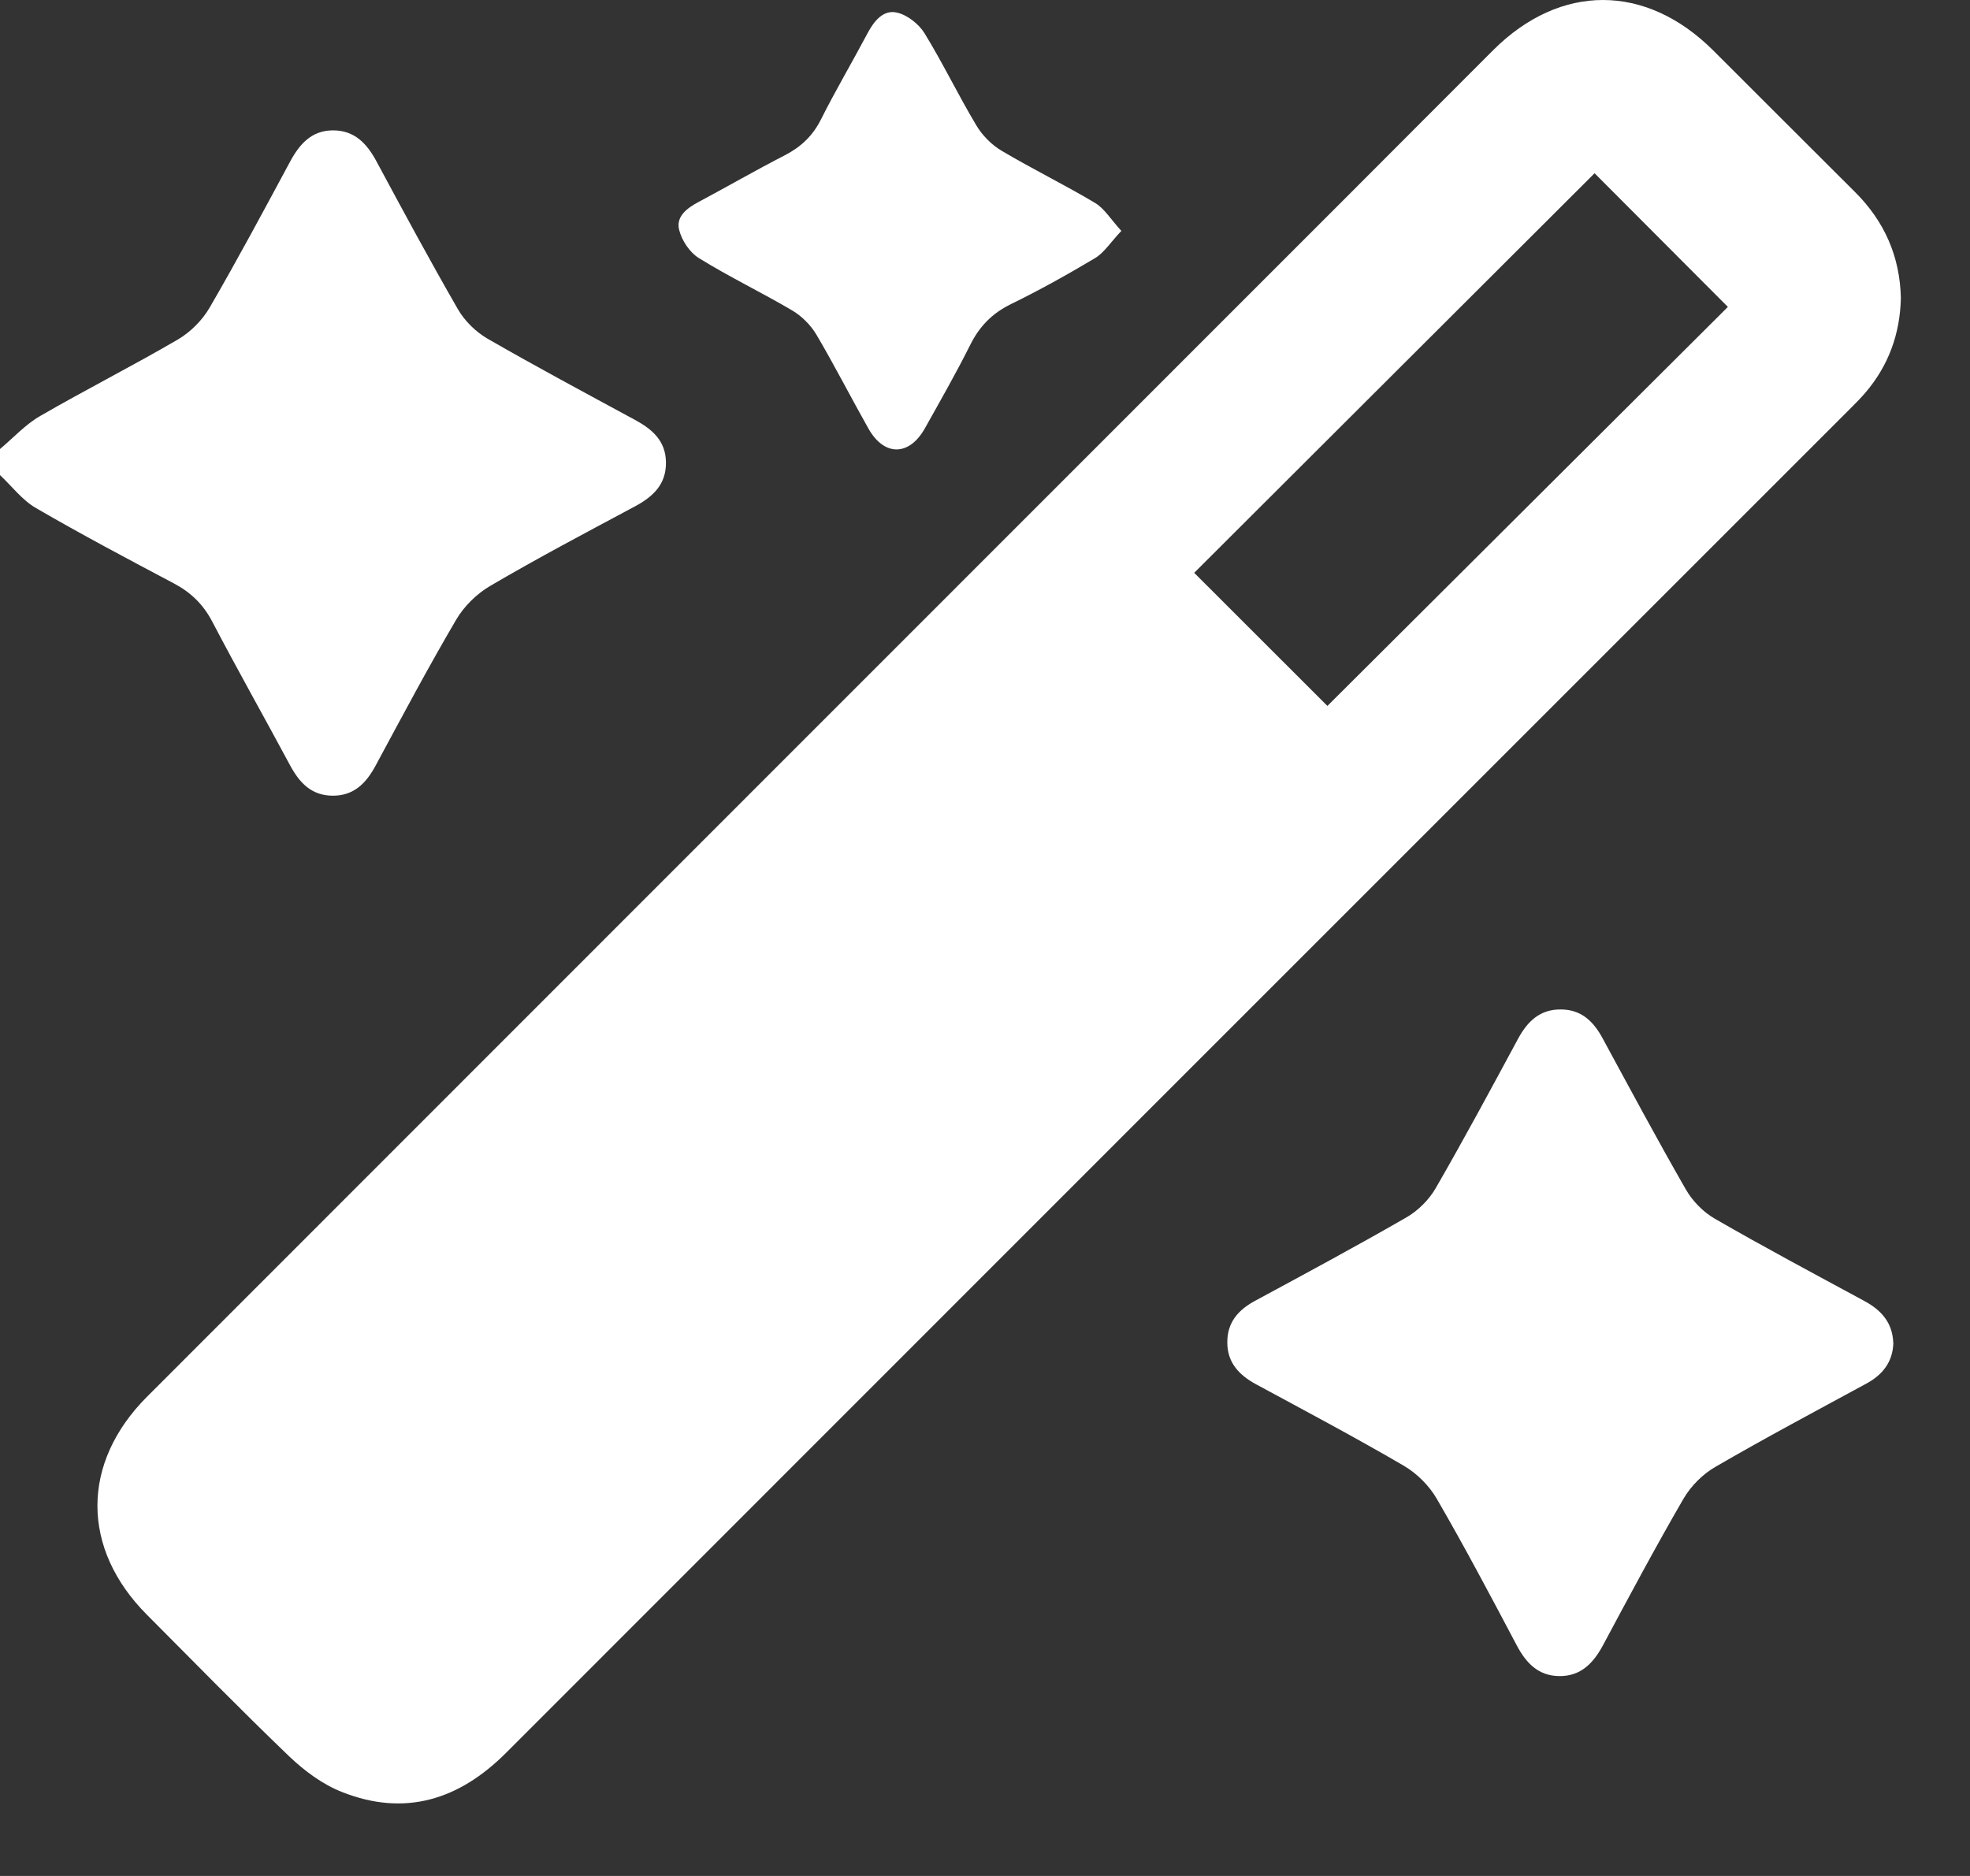
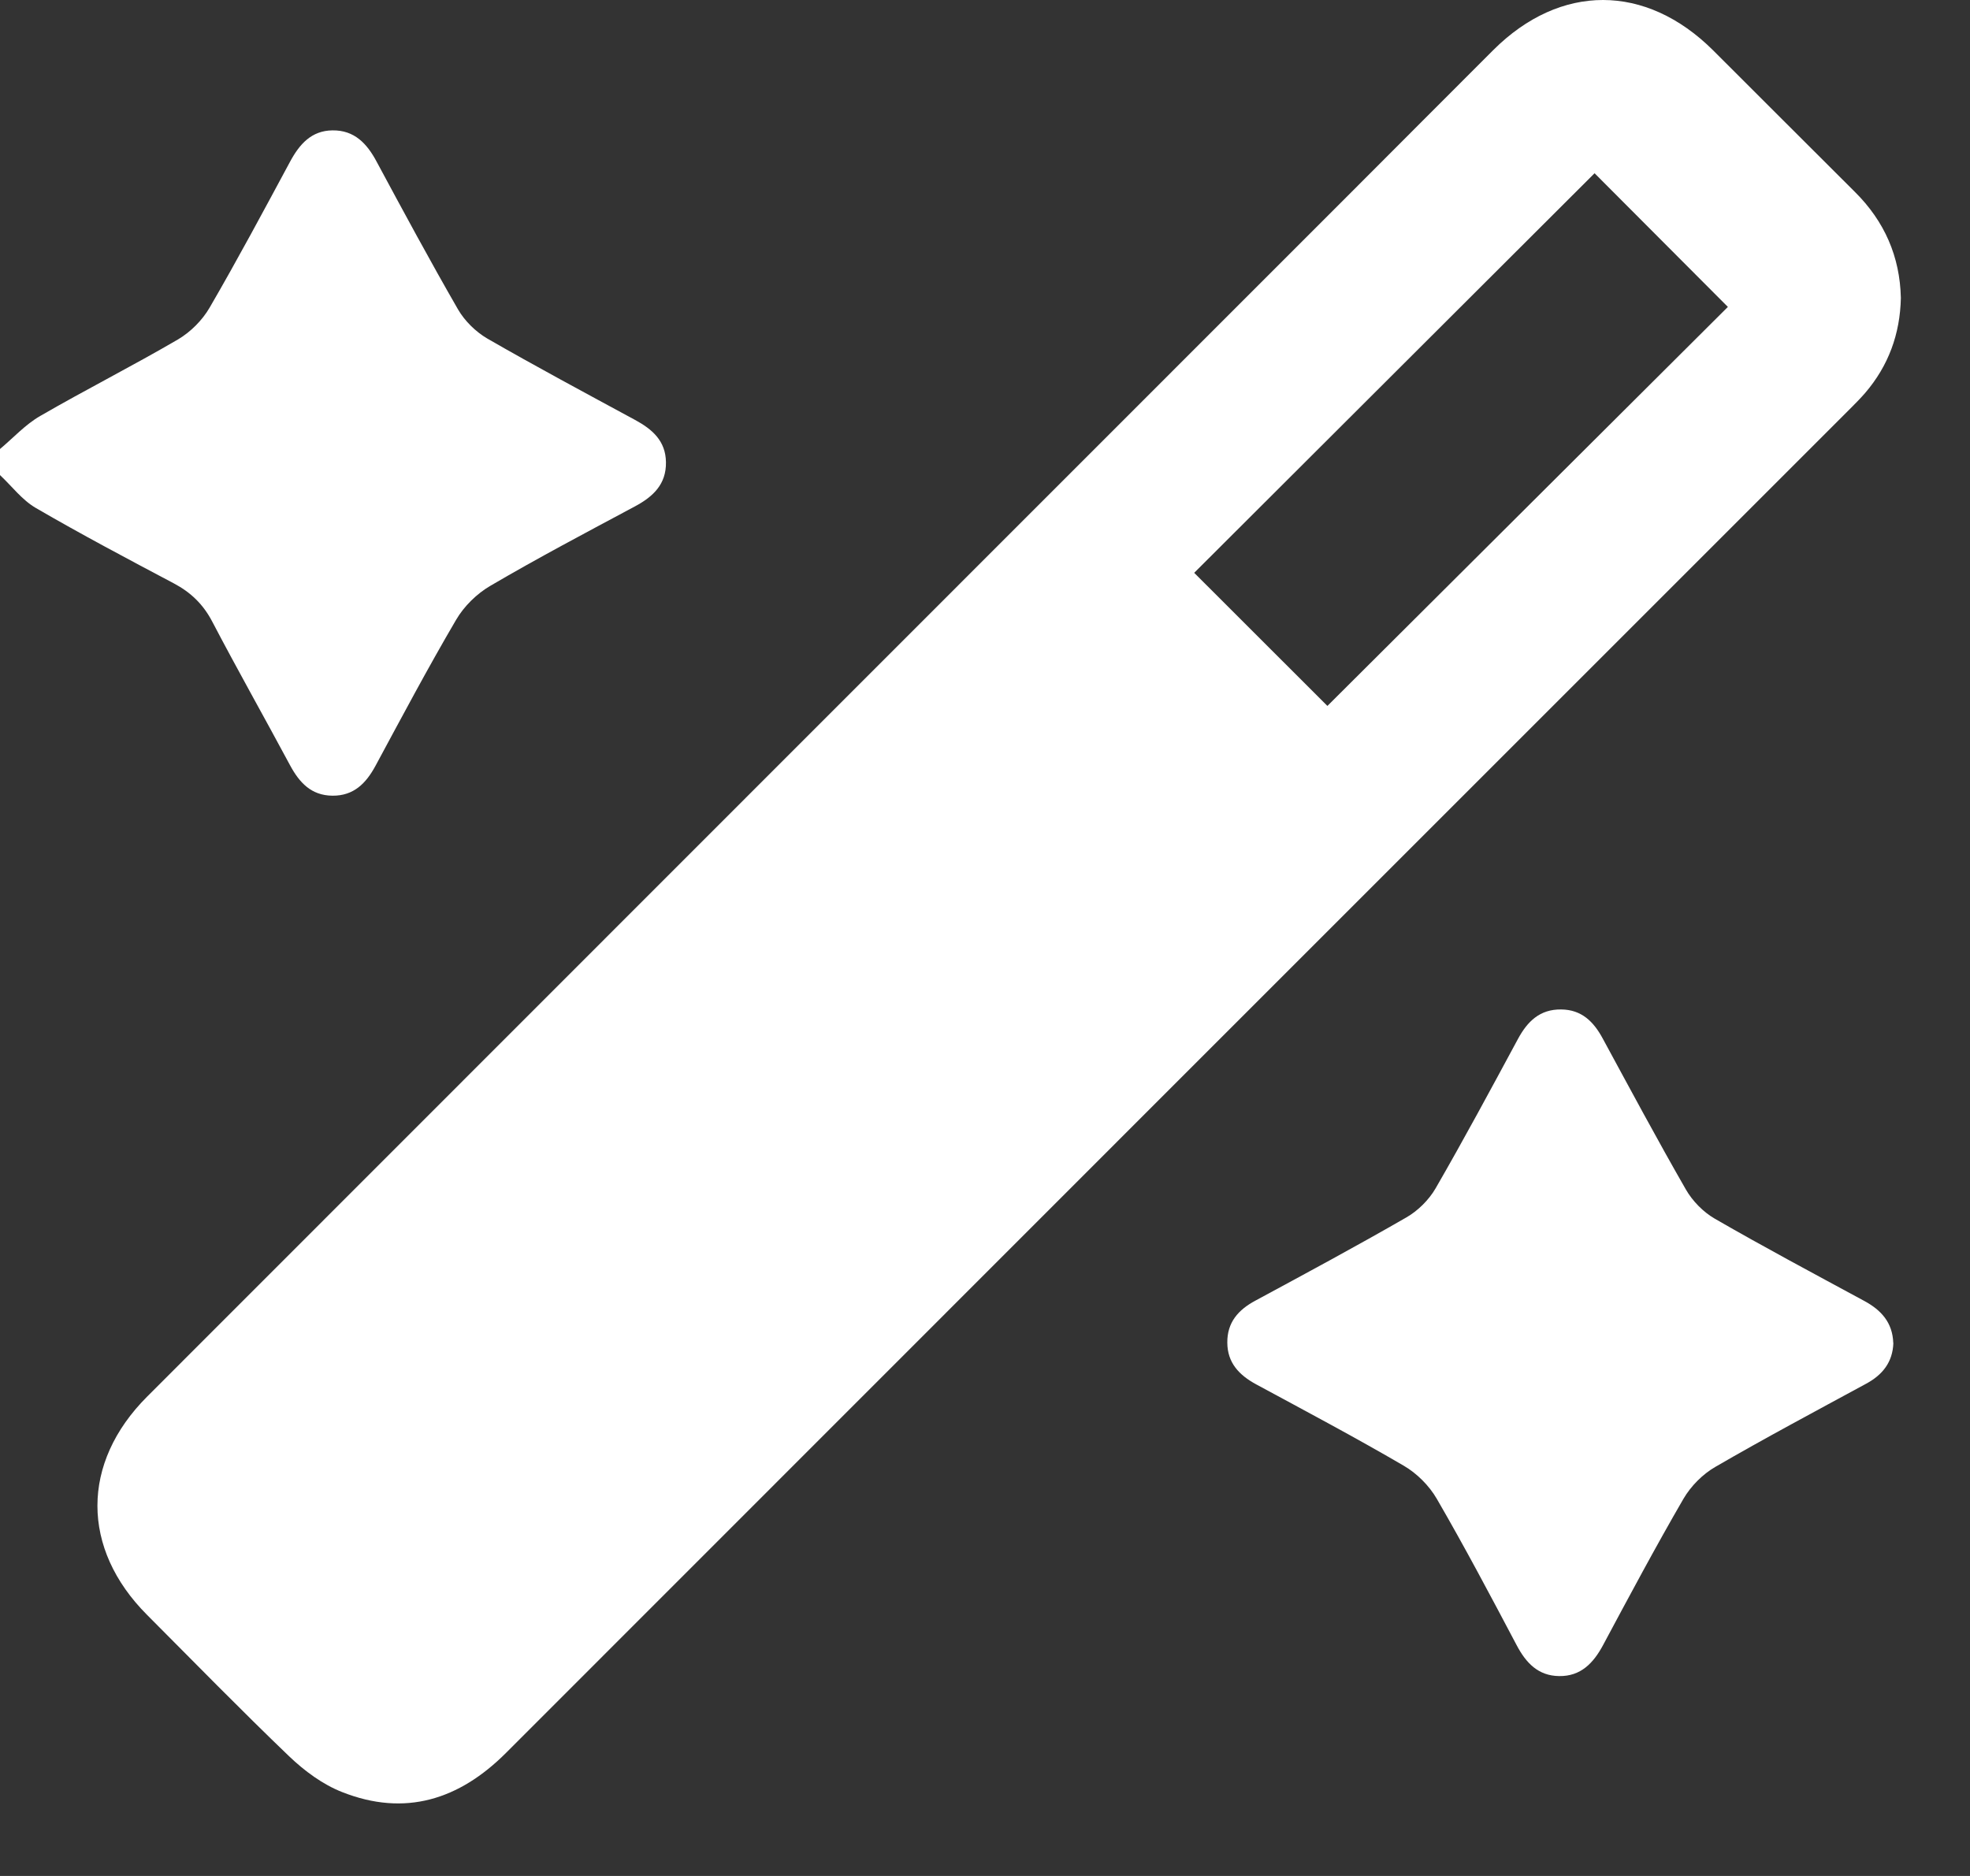
<svg xmlns="http://www.w3.org/2000/svg" width="21" height="20" viewBox="0 0 21 20" fill="none">
  <rect x="0" y="0" width="21" height="20" fill="#333333" stroke="none" />
  <path d="M0 4.787C0.142 4.668 0.271 4.525 0.43 4.434C0.914 4.154 1.414 3.901 1.897 3.619C2.031 3.54 2.157 3.414 2.235 3.279C2.533 2.766 2.812 2.244 3.093 1.722C3.193 1.537 3.32 1.392 3.545 1.39C3.777 1.387 3.912 1.53 4.015 1.724C4.299 2.252 4.583 2.779 4.882 3.298C4.954 3.422 5.071 3.537 5.194 3.609C5.713 3.908 6.242 4.191 6.768 4.476C6.953 4.576 7.096 4.7 7.099 4.927C7.103 5.163 6.962 5.295 6.768 5.399C6.252 5.675 5.733 5.949 5.228 6.245C5.083 6.329 4.946 6.464 4.862 6.608C4.562 7.119 4.284 7.643 4.003 8.164C3.902 8.351 3.771 8.485 3.544 8.483C3.317 8.481 3.191 8.343 3.091 8.157C2.817 7.646 2.532 7.142 2.263 6.628C2.167 6.444 2.035 6.316 1.854 6.22C1.359 5.958 0.864 5.696 0.381 5.415C0.235 5.33 0.126 5.183 0 5.065C0 4.972 0 4.88 0 4.788L0 4.787Z" fill="white" />
  <path d="M19.773 2.046C19.268 1.544 18.766 1.039 18.262 0.537C17.544 -0.178 16.633 -0.179 15.918 0.534C15.419 1.032 14.921 1.533 14.422 2.032C10.138 6.318 5.853 10.602 1.569 14.889C0.862 15.596 0.862 16.51 1.568 17.217C2.07 17.721 2.568 18.231 3.082 18.724C3.245 18.88 3.441 19.025 3.648 19.106C4.317 19.37 4.894 19.188 5.394 18.688C10.172 13.907 14.951 9.129 19.731 4.349C19.782 4.298 19.833 4.246 19.881 4.191C20.131 3.9 20.255 3.561 20.263 3.176C20.253 2.734 20.088 2.359 19.773 2.046ZM14.15 7.526C13.684 7.06 13.205 6.581 12.73 6.107C14.147 4.692 15.575 3.267 16.998 1.847C17.467 2.317 17.945 2.797 18.419 3.272C16.998 4.688 15.569 6.111 14.15 7.526Z" fill="white" />
  <path d="M20.183 14.318C20.176 14.521 20.069 14.657 19.893 14.752C19.355 15.044 18.814 15.332 18.285 15.639C18.151 15.716 18.025 15.843 17.946 15.978C17.649 16.49 17.37 17.013 17.09 17.536C16.987 17.729 16.852 17.873 16.619 17.869C16.397 17.866 16.267 17.729 16.167 17.539C15.89 17.015 15.613 16.491 15.316 15.979C15.235 15.839 15.104 15.708 14.965 15.627C14.448 15.325 13.918 15.044 13.391 14.759C13.21 14.661 13.084 14.53 13.083 14.314C13.081 14.098 13.2 13.964 13.383 13.866C13.922 13.575 14.461 13.285 14.992 12.979C15.116 12.908 15.233 12.791 15.304 12.668C15.607 12.143 15.894 11.609 16.181 11.077C16.282 10.89 16.414 10.759 16.642 10.762C16.86 10.764 16.988 10.892 17.085 11.072C17.377 11.61 17.666 12.15 17.971 12.681C18.042 12.805 18.157 12.922 18.28 12.993C18.805 13.296 19.34 13.581 19.872 13.869C20.052 13.966 20.175 14.099 20.182 14.318H20.183Z" fill="white" />
-   <path d="M11.954 2.461C11.836 2.586 11.77 2.694 11.673 2.752C11.38 2.927 11.08 3.094 10.773 3.244C10.573 3.343 10.439 3.482 10.341 3.68C10.191 3.98 10.024 4.272 9.86 4.565C9.692 4.865 9.426 4.867 9.258 4.57C9.07 4.237 8.897 3.897 8.703 3.568C8.643 3.467 8.548 3.371 8.447 3.311C8.118 3.117 7.773 2.952 7.449 2.751C7.352 2.691 7.268 2.564 7.24 2.452C7.203 2.308 7.323 2.219 7.447 2.153C7.755 1.989 8.057 1.814 8.367 1.655C8.537 1.567 8.662 1.45 8.75 1.276C8.906 0.965 9.084 0.664 9.247 0.356C9.317 0.225 9.414 0.101 9.561 0.134C9.671 0.159 9.794 0.255 9.855 0.354C10.051 0.673 10.214 1.013 10.406 1.334C10.469 1.441 10.568 1.542 10.675 1.606C11.003 1.801 11.346 1.968 11.674 2.164C11.774 2.224 11.841 2.339 11.953 2.461H11.954Z" fill="white" />
</svg>